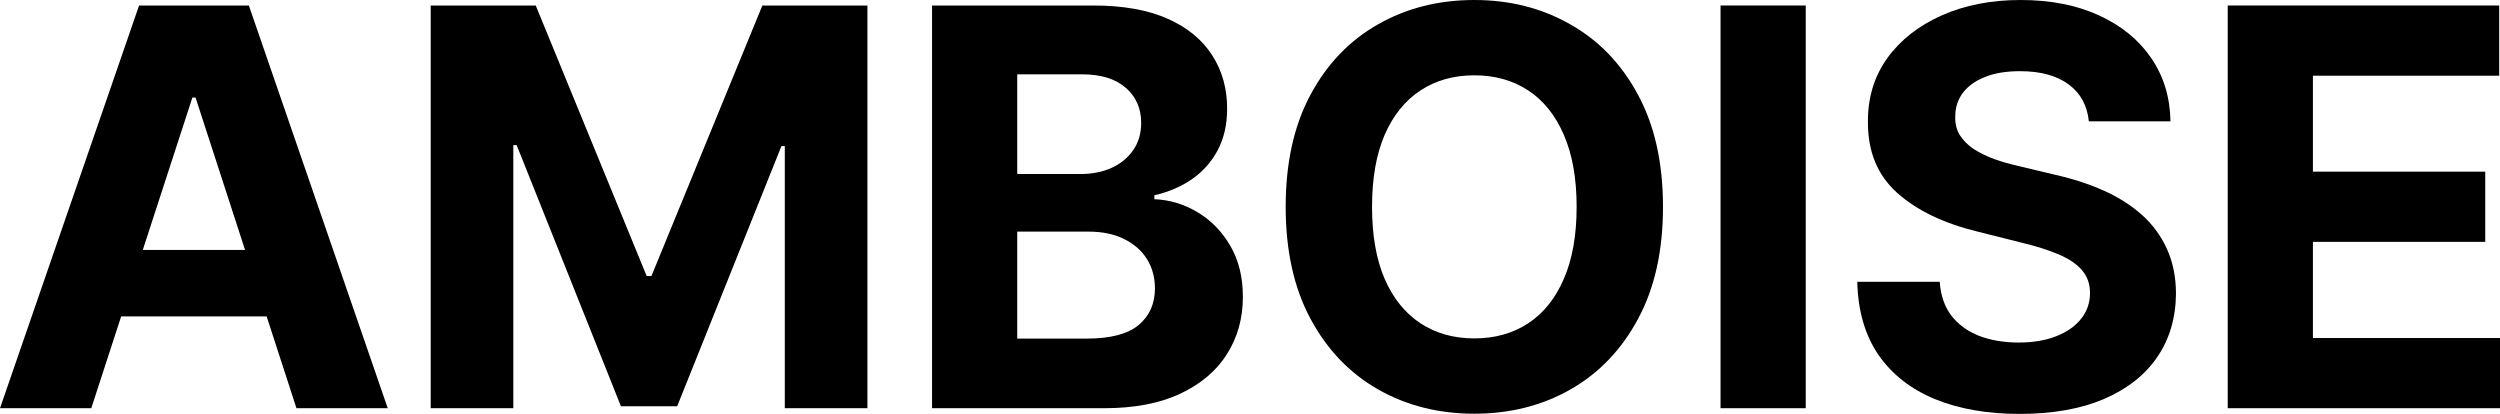
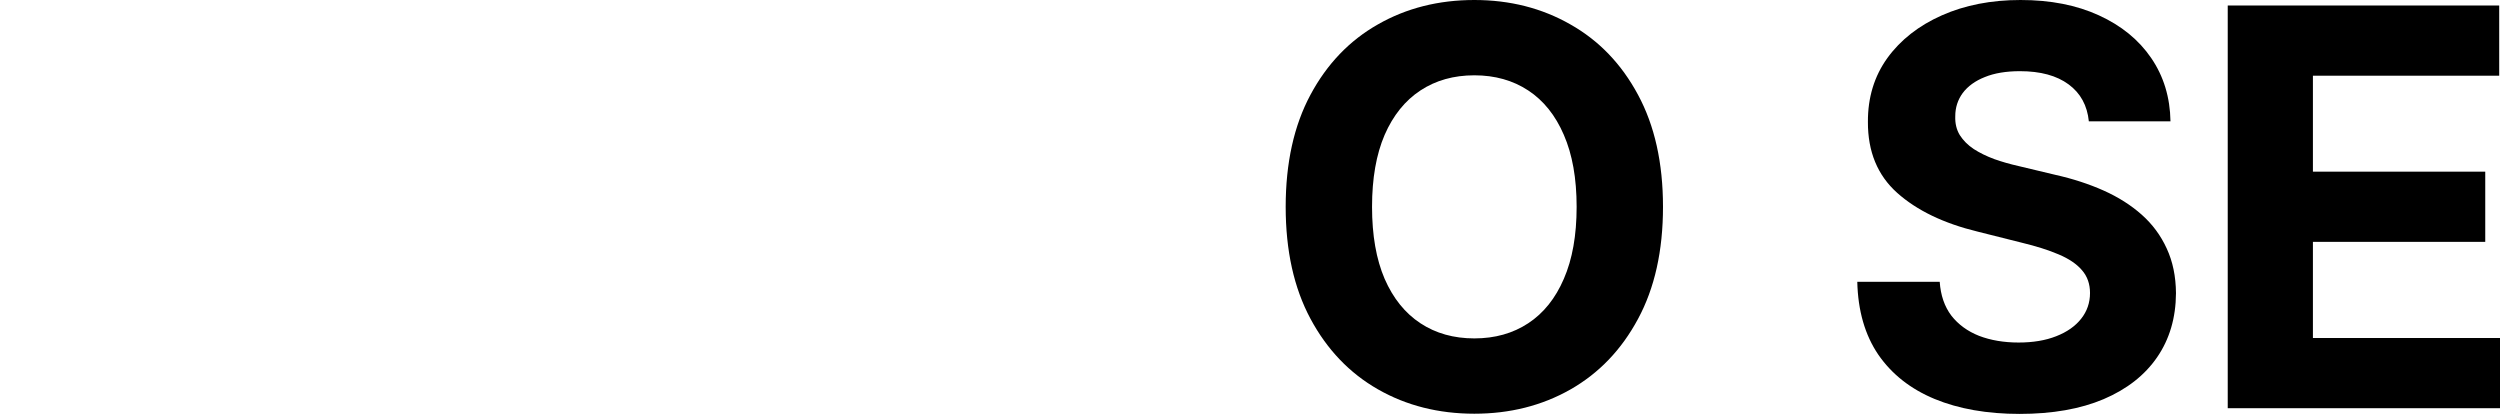
<svg xmlns="http://www.w3.org/2000/svg" fill="none" viewBox="0 0 1510 250" height="250" width="1510">
-   <path fill="black" d="M55.133 246.556H0L84.006 3.325H150.307L234.194 246.556H179.062L118.107 58.907H116.206L55.133 246.556ZM51.687 150.95H181.914V191.093H51.687V150.95Z" />
-   <path fill="black" d="M260.138 3.325H323.587L390.602 166.746H393.454L460.468 3.325H523.918V246.556H474.014V88.242H471.994L409.019 245.368H375.037L312.062 87.648H310.042V246.556H260.138V3.325Z" />
-   <path fill="black" d="M562.961 246.556V3.325H660.394C678.296 3.325 693.228 5.978 705.189 11.283C717.15 16.587 726.141 23.951 732.161 33.373C738.181 42.716 741.191 53.484 741.191 65.677C741.191 75.178 739.29 83.531 735.488 90.736C731.686 97.862 726.458 103.721 719.804 108.314C713.229 112.827 705.704 116.033 697.228 117.933V120.309C706.496 120.705 715.17 123.317 723.25 128.147C731.408 132.977 738.023 139.747 743.092 148.456C748.162 157.086 750.697 167.379 750.697 179.335C750.697 192.241 747.489 203.761 741.073 213.895C734.735 223.951 725.349 231.908 712.912 237.767C700.476 243.626 685.148 246.556 666.929 246.556H562.961ZM614.41 204.513H656.354C670.691 204.513 681.148 201.781 687.722 196.318C694.297 190.776 697.584 183.413 697.584 174.228C697.584 167.498 695.961 161.56 692.713 156.413C689.465 151.267 684.831 147.229 678.811 144.299C672.87 141.37 665.78 139.905 657.542 139.905H614.41V204.513ZM614.41 105.107H652.552C659.602 105.107 665.859 103.88 671.325 101.425C676.87 98.891 681.227 95.329 684.395 90.736C687.643 86.144 689.267 80.641 689.267 74.228C689.267 65.439 686.138 58.353 679.88 52.969C673.702 47.585 664.909 44.893 653.502 44.893H614.41V105.107Z" />
  <path fill="black" d="M1004.45 124.941C1004.45 151.465 999.418 174.03 989.358 192.637C979.377 211.243 965.752 225.455 948.484 235.273C931.294 245.012 911.966 249.881 890.499 249.881C868.874 249.881 849.467 244.972 832.278 235.154C815.088 225.336 801.503 211.124 791.522 192.518C781.541 173.911 776.551 151.386 776.551 124.941C776.551 98.416 781.541 75.851 791.522 57.245C801.503 38.638 815.088 24.466 832.278 14.727C849.467 4.909 868.874 0 890.499 0C911.966 0 931.294 4.909 948.484 14.727C965.752 24.466 979.377 38.638 989.358 57.245C999.418 75.851 1004.45 98.416 1004.45 124.941ZM952.286 124.941C952.286 107.759 949.712 93.27 944.563 81.473C939.493 69.675 932.324 60.728 923.056 54.632C913.788 48.535 902.936 45.487 890.499 45.487C878.063 45.487 867.211 48.535 857.943 54.632C848.675 60.728 841.466 69.675 836.318 81.473C831.248 93.27 828.713 107.759 828.713 124.941C828.713 142.122 831.248 156.611 836.318 168.409C841.466 180.206 848.675 189.153 857.943 195.249C867.211 201.346 878.063 204.394 890.499 204.394C902.936 204.394 913.788 201.346 923.056 195.249C932.324 189.153 939.493 180.206 944.563 168.409C949.712 156.611 952.286 142.122 952.286 124.941Z" />
-   <path fill="black" d="M1090.66 3.325V246.556H1039.21V3.325H1090.66Z" />
  <path fill="black" d="M1261.66 73.278C1260.7 63.697 1256.63 56.255 1249.42 50.95C1242.21 45.645 1232.43 42.993 1220.07 42.993C1211.67 42.993 1204.58 44.181 1198.8 46.556C1193.02 48.852 1188.58 52.059 1185.49 56.176C1182.48 60.293 1180.98 64.964 1180.98 70.19C1180.82 74.545 1181.73 78.345 1183.71 81.591C1185.77 84.838 1188.58 87.648 1192.15 90.024C1195.71 92.32 1199.83 94.339 1204.5 96.081C1209.18 97.743 1214.17 99.169 1219.47 100.356L1241.34 105.582C1251.95 107.957 1261.69 111.124 1270.57 115.083C1279.44 119.042 1287.12 123.911 1293.62 129.691C1300.11 135.471 1305.14 142.28 1308.71 150.119C1312.35 157.957 1314.21 166.944 1314.29 177.078C1314.21 191.964 1310.41 204.869 1302.89 215.796C1295.44 226.643 1284.67 235.075 1270.57 241.093C1256.55 247.031 1239.63 250 1219.83 250C1200.19 250 1183.08 246.991 1168.5 240.974C1154 234.956 1142.68 226.049 1134.52 214.252C1126.44 202.375 1122.2 187.688 1121.8 170.19H1171.59C1172.14 178.345 1174.48 185.154 1178.6 190.618C1182.8 196.002 1188.38 200.079 1195.35 202.85C1202.4 205.542 1210.36 206.888 1219.24 206.888C1227.95 206.888 1235.51 205.622 1241.93 203.088C1248.43 200.554 1253.46 197.031 1257.02 192.518C1260.59 188.005 1262.37 182.819 1262.37 176.96C1262.37 171.496 1260.74 166.904 1257.5 163.183C1254.33 159.462 1249.65 156.295 1243.48 153.682C1237.38 151.069 1229.89 148.694 1221.02 146.556L1194.52 139.905C1174.01 134.917 1157.81 127.118 1145.92 116.508C1134.04 105.899 1128.14 91.607 1128.22 73.634C1128.14 58.907 1132.06 46.041 1139.98 35.036C1147.98 24.03 1158.96 15.439 1172.9 9.264C1186.84 3.088 1202.68 0 1220.42 0C1238.49 0 1254.25 3.088 1267.72 9.264C1281.26 15.439 1291.8 24.03 1299.32 35.036C1306.85 46.041 1310.73 58.789 1310.97 73.278H1261.66Z" />
  <path fill="black" d="M1345.55 246.556V3.325H1509.52V45.724H1397V103.682H1501.09V146.081H1397V204.157H1510V246.556H1345.55Z" />
</svg>